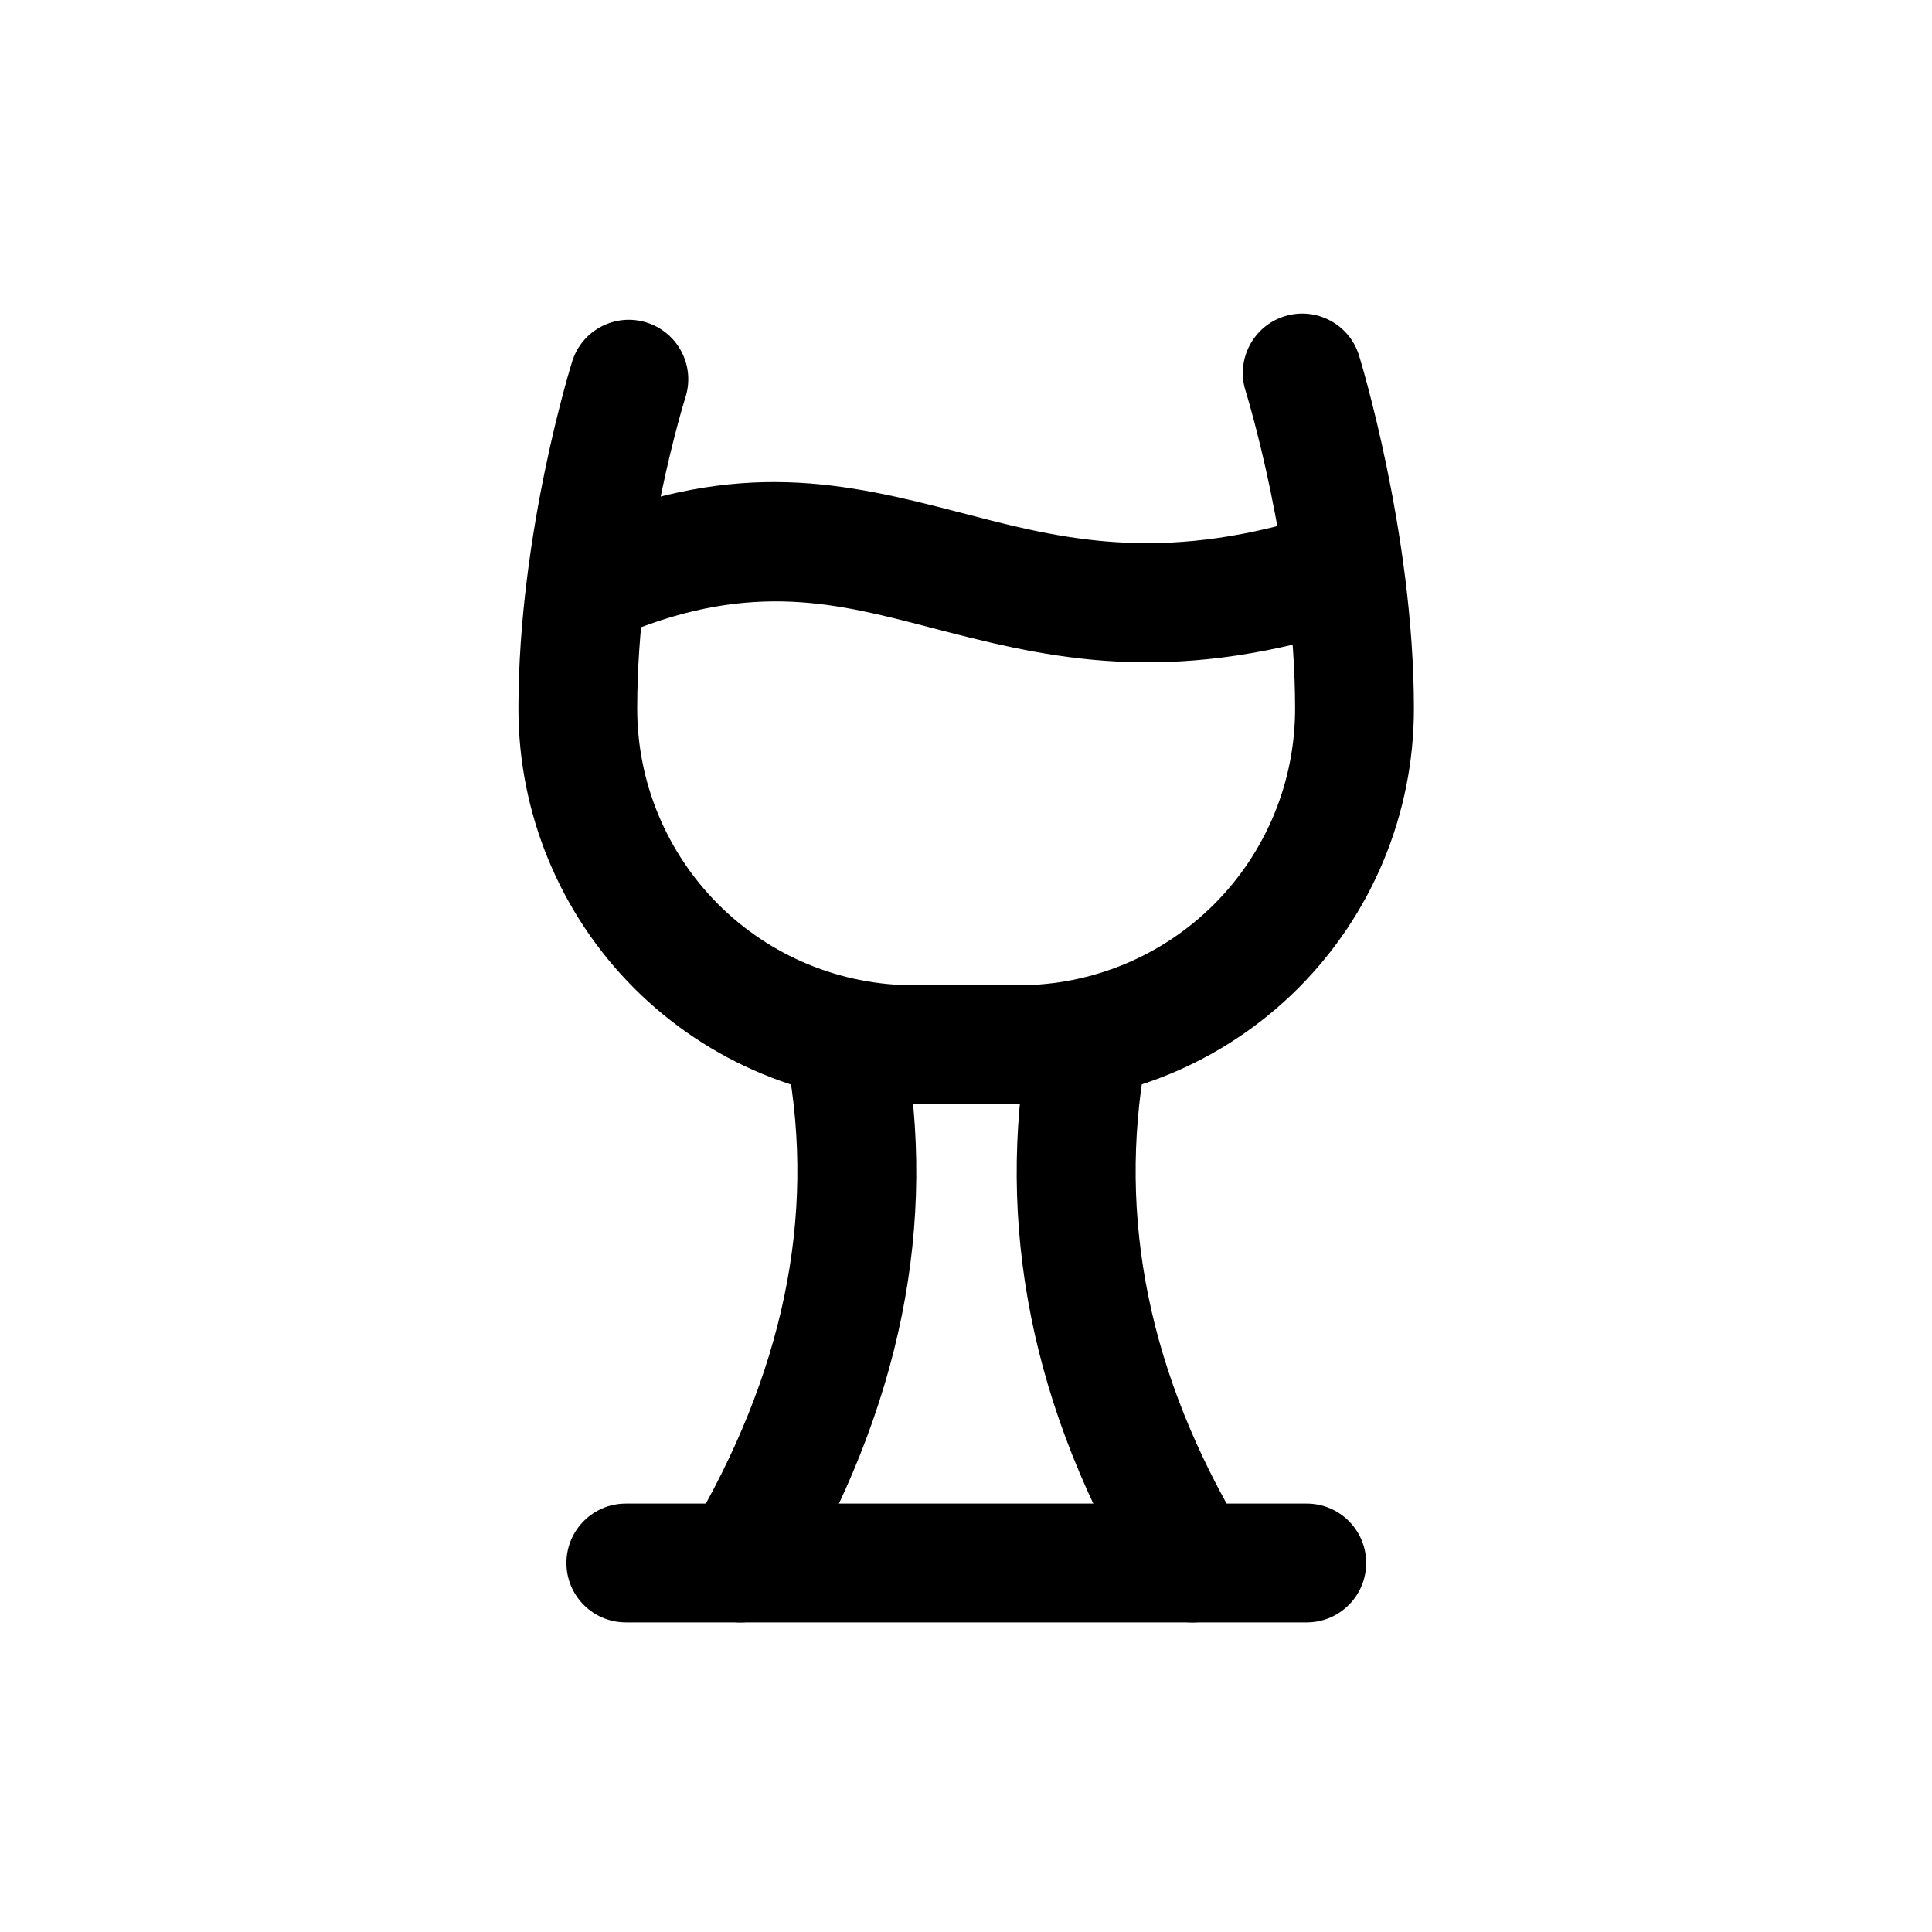
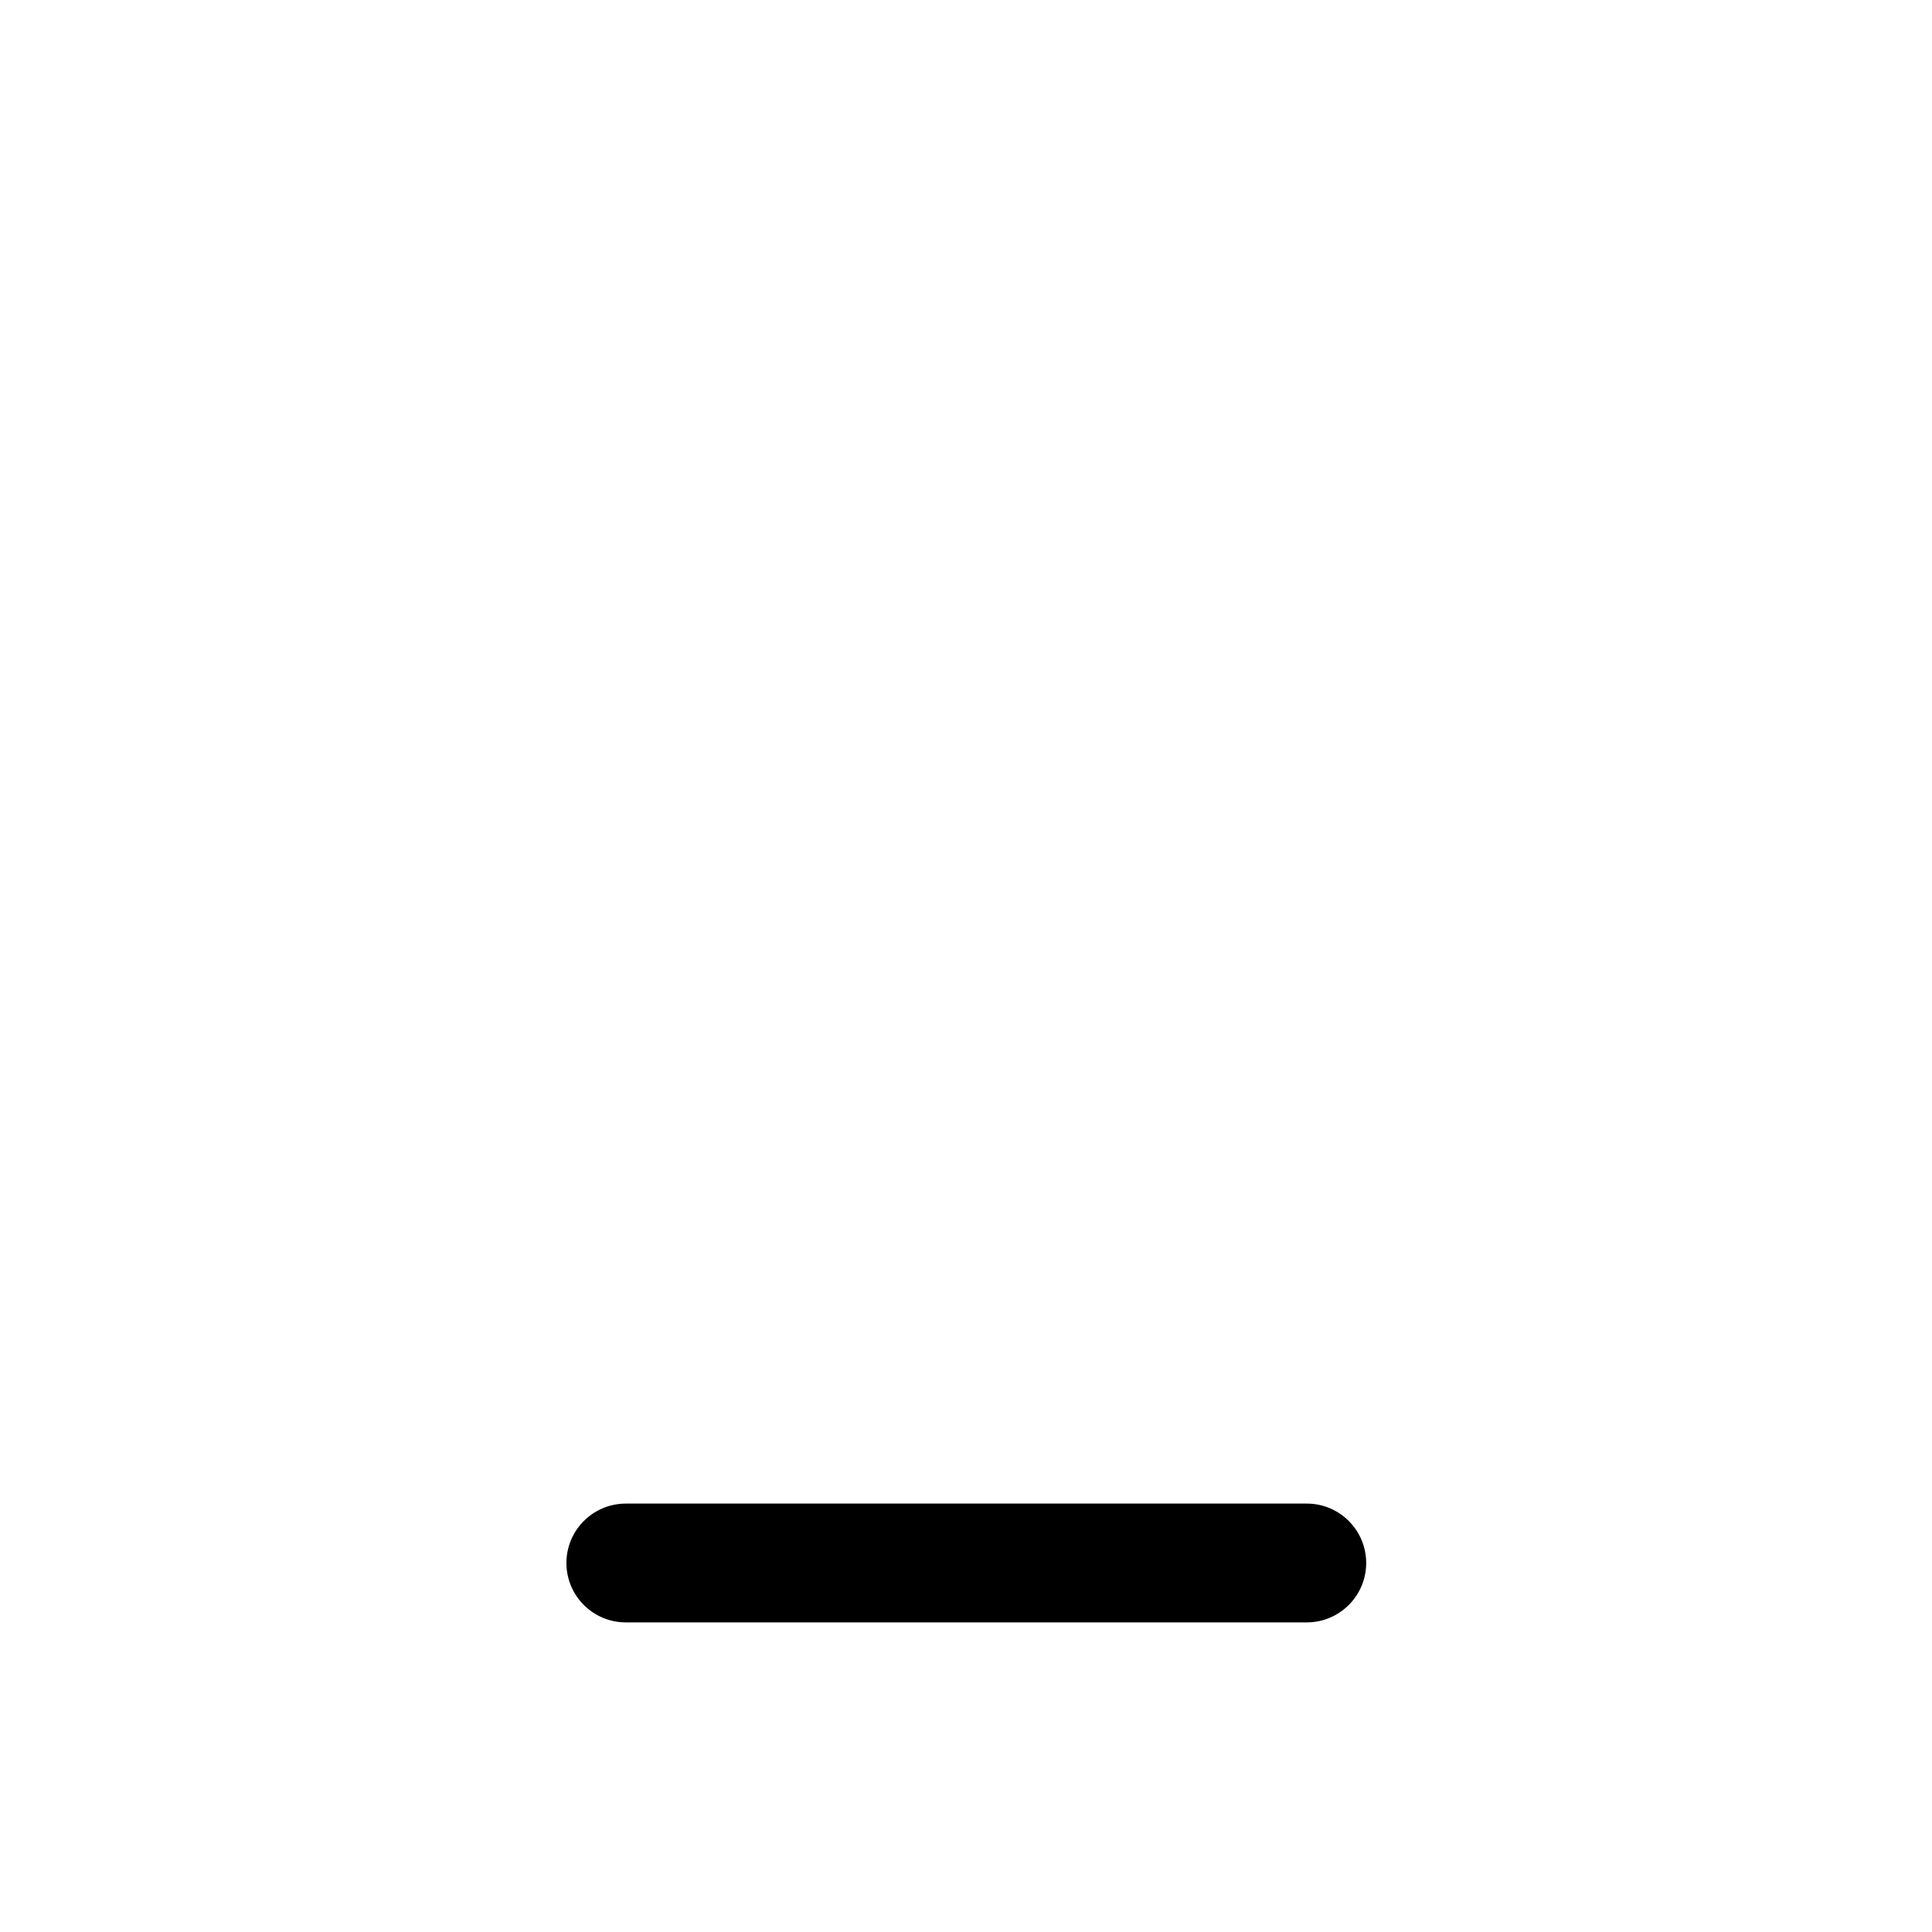
<svg xmlns="http://www.w3.org/2000/svg" fill="#000000" width="800px" height="800px" version="1.1" viewBox="144 144 512 512">
  <g fill-rule="evenodd">
-     <path d="m295.65 239.75s-14.266 45.152-14.266 92.055c0 27.805 11.051 54.457 30.699 74.105 19.648 19.648 46.305 30.684 74.105 30.684h27.727c27.789 0 54.441-11.035 74.105-30.684 19.648-19.648 30.684-46.305 30.684-74.105 0-46.824-14.562-93.645-14.562-93.645-2.582-8.297-11.414-12.926-19.711-10.344-8.297 2.582-12.941 11.414-10.359 19.711 0 0 13.145 42.133 13.145 84.277 0 19.445-7.715 38.086-21.477 51.844-13.746 13.746-32.387 21.461-51.828 21.461h-27.727c-19.445 0-38.102-7.715-51.844-21.461-13.746-13.762-21.477-32.402-21.477-51.844 0-42.066 12.801-82.578 12.801-82.578 2.613-8.281-1.984-17.129-10.281-19.742-8.281-2.629-17.129 1.984-19.742 10.266z" />
-     <path d="m352.58 425.02c7.793 41.738-1.164 83.426-25.914 125.16-4.441 7.477-1.969 17.145 5.512 21.57 7.461 4.441 17.129 1.969 21.57-5.512 29.047-48.98 38.934-98.023 29.789-147.02-1.59-8.535-9.824-14.168-18.359-12.578-8.551 1.59-14.184 9.824-12.594 18.375z" />
    <path d="m309.85 573.95h180.46c8.691 0 15.742-7.055 15.742-15.742 0-8.691-7.055-15.742-15.742-15.742h-180.46c-8.691 0-15.742 7.055-15.742 15.742 0 8.691 7.055 15.742 15.742 15.742z" />
-     <path d="m473.46 550.1c-25.082-41.754-33.332-83.461-25.852-125.21 1.527-8.551-4.172-16.734-12.723-18.262-8.551-1.543-16.75 4.156-18.277 12.723-8.77 48.98 0.441 97.992 29.867 146.97 4.473 7.445 14.152 9.871 21.602 5.383 7.445-4.473 9.855-14.152 5.383-21.602z" />
-     <path d="m310.21 311.66c33.395-13.664 55.953-7.699 79.773-1.512 29.062 7.559 59.672 15.602 106.62 2.078 8.344-2.41 13.18-11.133 10.77-19.492-2.394-8.344-11.133-13.18-19.477-10.77-39.629 11.414-65.465 4.078-89.992-2.281-29.758-7.731-57.906-14.234-99.629 2.832-8.047 3.305-11.902 12.5-8.598 20.547 3.289 8.047 12.484 11.902 20.531 8.598z" />
  </g>
</svg>